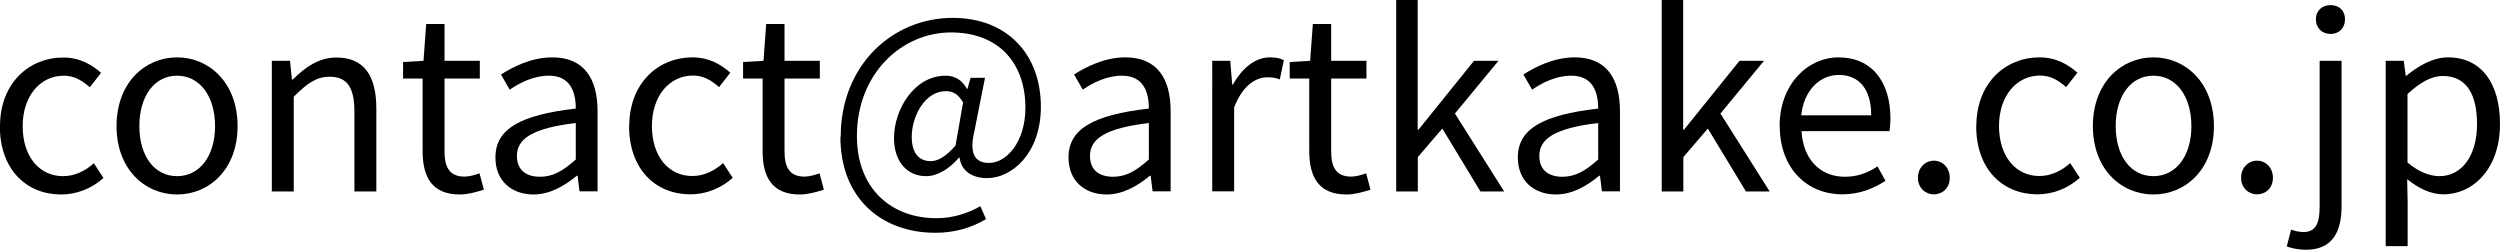
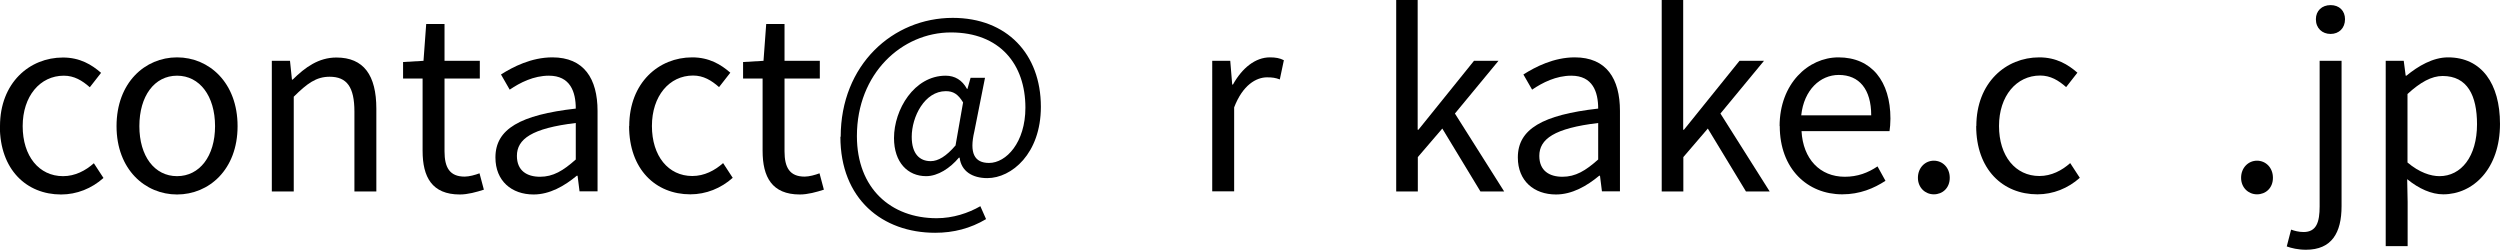
<svg xmlns="http://www.w3.org/2000/svg" id="_レイヤー_2" viewBox="0 0 166.47 16.63">
  <g id="_レイヤー_1-2">
    <g>
      <path d="M0,8.4C0,5.51,1.97,3.83,4.19,3.83c1.14,0,1.92,.48,2.54,1.02l-.75,.96c-.51-.45-1.04-.77-1.73-.77-1.58,0-2.74,1.36-2.74,3.36s1.09,3.33,2.69,3.33c.8,0,1.5-.37,2.05-.86l.64,.98c-.78,.7-1.78,1.1-2.82,1.1-2.31,0-4.08-1.66-4.08-4.55Z" />
      <path d="M7.76,8.4c0-2.9,1.9-4.58,4.03-4.58s4.03,1.68,4.03,4.58-1.91,4.55-4.03,4.55-4.03-1.66-4.03-4.55Zm6.56,0c0-2-1.02-3.36-2.53-3.36s-2.51,1.36-2.51,3.36,1.01,3.33,2.51,3.33,2.53-1.33,2.53-3.33Z" />
      <path d="M18.11,4.05h1.2l.13,1.25h.05c.83-.82,1.73-1.47,2.91-1.47,1.82,0,2.66,1.18,2.66,3.41v5.51h-1.46V7.43c0-1.63-.5-2.32-1.65-2.32-.9,0-1.5,.45-2.39,1.33v6.31h-1.46V4.05Z" />
      <path d="M28.14,10.05V5.23h-1.3v-1.1l1.36-.08,.18-2.45h1.22v2.45h2.35v1.18h-2.35v4.85c0,1.07,.34,1.68,1.34,1.68,.3,0,.7-.11,.99-.22l.29,1.09c-.5,.16-1.07,.32-1.6,.32-1.86,0-2.48-1.17-2.48-2.9Z" />
      <path d="M32.99,10.48c0-1.89,1.65-2.83,5.35-3.25,0-1.12-.37-2.19-1.79-2.19-1.01,0-1.92,.46-2.61,.93l-.58-1.01c.8-.51,2.03-1.14,3.42-1.14,2.11,0,3.01,1.42,3.01,3.57v5.35h-1.2l-.13-1.04h-.05c-.83,.69-1.81,1.25-2.88,1.25-1.46,0-2.54-.9-2.54-2.46Zm5.35,.14v-2.43c-2.93,.35-3.92,1.07-3.92,2.19,0,.99,.67,1.39,1.54,1.39s1.54-.4,2.38-1.15Z" />
      <path d="M41.9,8.4c0-2.9,1.97-4.58,4.19-4.58,1.14,0,1.92,.48,2.54,1.02l-.75,.96c-.51-.45-1.04-.77-1.73-.77-1.58,0-2.74,1.36-2.74,3.36s1.09,3.33,2.69,3.33c.8,0,1.5-.37,2.05-.86l.64,.98c-.78,.7-1.78,1.1-2.82,1.1-2.31,0-4.08-1.66-4.08-4.55Z" />
      <path d="M50.78,10.05V5.23h-1.3v-1.1l1.36-.08,.18-2.45h1.22v2.45h2.35v1.18h-2.35v4.85c0,1.07,.34,1.68,1.34,1.68,.3,0,.7-.11,.99-.22l.29,1.09c-.5,.16-1.07,.32-1.6,.32-1.86,0-2.48-1.17-2.48-2.9Z" />
      <path d="M55.98,9.11c0-4.79,3.47-7.92,7.46-7.92,3.6,0,5.87,2.4,5.87,5.92,0,3.12-1.95,4.75-3.57,4.75-.98,0-1.73-.45-1.84-1.36h-.05c-.58,.69-1.39,1.23-2.18,1.23-1.22,0-2.14-.91-2.14-2.54,0-1.89,1.34-4.15,3.44-4.15,.61,0,1.1,.29,1.42,.88h.03l.21-.74h.96l-.71,3.57c-.34,1.44,0,2.1,.98,2.1,1.14,0,2.42-1.36,2.42-3.68,0-2.9-1.71-5.01-4.96-5.01s-6.26,2.72-6.26,6.9c0,3.49,2.27,5.47,5.31,5.47,1.09,0,2.11-.34,2.91-.8l.38,.86c-1.04,.62-2.16,.91-3.39,.91-3.51,0-6.31-2.24-6.31-6.4Zm7.65,.56l.5-2.85c-.34-.56-.66-.75-1.15-.75-1.41,0-2.27,1.7-2.27,3.04,0,1.15,.54,1.62,1.26,1.62,.5,0,1.04-.32,1.67-1.06Z" />
-       <path d="M71.15,10.48c0-1.89,1.65-2.83,5.35-3.25,0-1.12-.37-2.19-1.79-2.19-1.01,0-1.92,.46-2.61,.93l-.58-1.01c.8-.51,2.03-1.14,3.42-1.14,2.11,0,3.01,1.42,3.01,3.57v5.35h-1.2l-.13-1.04h-.05c-.83,.69-1.81,1.25-2.88,1.25-1.46,0-2.54-.9-2.54-2.46Zm5.35,.14v-2.43c-2.93,.35-3.92,1.07-3.92,2.19,0,.99,.67,1.39,1.54,1.39s1.54-.4,2.38-1.15Z" />
      <path d="M80.72,4.05h1.2l.13,1.58h.05c.61-1.1,1.49-1.81,2.46-1.81,.38,0,.66,.05,.93,.19l-.27,1.28c-.29-.11-.5-.14-.85-.14-.72,0-1.62,.51-2.19,2v5.59h-1.46V4.05Z" />
-       <path d="M87.18,10.05V5.23h-1.3v-1.1l1.36-.08,.18-2.45h1.22v2.45h2.35v1.18h-2.35v4.85c0,1.07,.34,1.68,1.34,1.68,.3,0,.7-.11,.99-.22l.29,1.09c-.5,.16-1.07,.32-1.6,.32-1.86,0-2.48-1.17-2.48-2.9Z" />
      <path d="M92.96,0h1.44V8.64h.05l3.7-4.59h1.63l-2.9,3.51,3.28,5.19h-1.58l-2.54-4.19-1.63,1.9v2.29h-1.44V0Z" />
      <path d="M101.07,10.48c0-1.89,1.65-2.83,5.35-3.25,0-1.12-.37-2.19-1.79-2.19-1.01,0-1.92,.46-2.61,.93l-.58-1.01c.8-.51,2.03-1.14,3.42-1.14,2.11,0,3.01,1.42,3.01,3.57v5.35h-1.2l-.13-1.04h-.05c-.83,.69-1.81,1.25-2.88,1.25-1.46,0-2.54-.9-2.54-2.46Zm5.35,.14v-2.43c-2.93,.35-3.92,1.07-3.92,2.19,0,.99,.67,1.39,1.54,1.39s1.54-.4,2.38-1.15Z" />
      <path d="M110.64,0h1.44V8.64h.05l3.7-4.59h1.63l-2.9,3.51,3.28,5.19h-1.58l-2.54-4.19-1.63,1.9v2.29h-1.44V0Z" />
      <path d="M118.5,8.4c0-2.82,1.9-4.58,3.92-4.58,2.21,0,3.46,1.6,3.46,4.08,0,.32-.03,.62-.06,.83h-5.86c.1,1.86,1.23,3.04,2.88,3.04,.85,0,1.54-.26,2.18-.69l.53,.96c-.77,.5-1.7,.9-2.88,.9-2.3,0-4.16-1.68-4.16-4.55Zm6.1-.72c0-1.74-.8-2.69-2.16-2.69-1.23,0-2.32,.99-2.5,2.69h4.66Z" />
      <path d="M127.71,11.84c0-.67,.48-1.14,1.06-1.14s1.06,.46,1.06,1.14-.48,1.1-1.06,1.1-1.06-.45-1.06-1.1Z" />
      <path d="M131.6,8.4c0-2.9,1.97-4.58,4.19-4.58,1.14,0,1.92,.48,2.54,1.02l-.75,.96c-.51-.45-1.04-.77-1.73-.77-1.58,0-2.74,1.36-2.74,3.36s1.09,3.33,2.69,3.33c.8,0,1.5-.37,2.05-.86l.64,.98c-.78,.7-1.78,1.1-2.82,1.1-2.31,0-4.08-1.66-4.08-4.55Z" />
-       <path d="M139.36,8.4c0-2.9,1.9-4.58,4.03-4.58s4.03,1.68,4.03,4.58-1.91,4.55-4.03,4.55-4.03-1.66-4.03-4.55Zm6.56,0c0-2-1.02-3.36-2.53-3.36s-2.51,1.36-2.51,3.36,1.01,3.33,2.51,3.33,2.53-1.33,2.53-3.33Z" />
      <path d="M149.23,11.84c0-.67,.48-1.14,1.06-1.14s1.06,.46,1.06,1.14-.48,1.1-1.06,1.1-1.06-.45-1.06-1.1Z" />
      <path d="M152.27,16.41l.29-1.12c.22,.08,.51,.16,.83,.16,.86,0,1.07-.66,1.07-1.71V4.05h1.46V13.73c0,1.78-.66,2.9-2.37,2.9-.53,0-.98-.11-1.28-.22Zm1.94-15.13c0-.56,.4-.94,.98-.94s.96,.38,.96,.94c0,.59-.4,.98-.96,.98s-.98-.38-.98-.98Z" />
      <path d="M158.86,4.05h1.2l.13,.99h.05c.78-.64,1.76-1.22,2.77-1.22,2.24,0,3.46,1.76,3.46,4.43,0,2.98-1.78,4.69-3.78,4.69-.78,0-1.62-.37-2.4-1.01l.03,1.52v2.94h-1.46V4.05Zm6.08,4.23c0-1.92-.64-3.22-2.29-3.22-.74,0-1.49,.42-2.34,1.2v4.56c.79,.67,1.55,.91,2.13,.91,1.44,0,2.5-1.3,2.5-3.46Z" />
    </g>
  </g>
</svg>